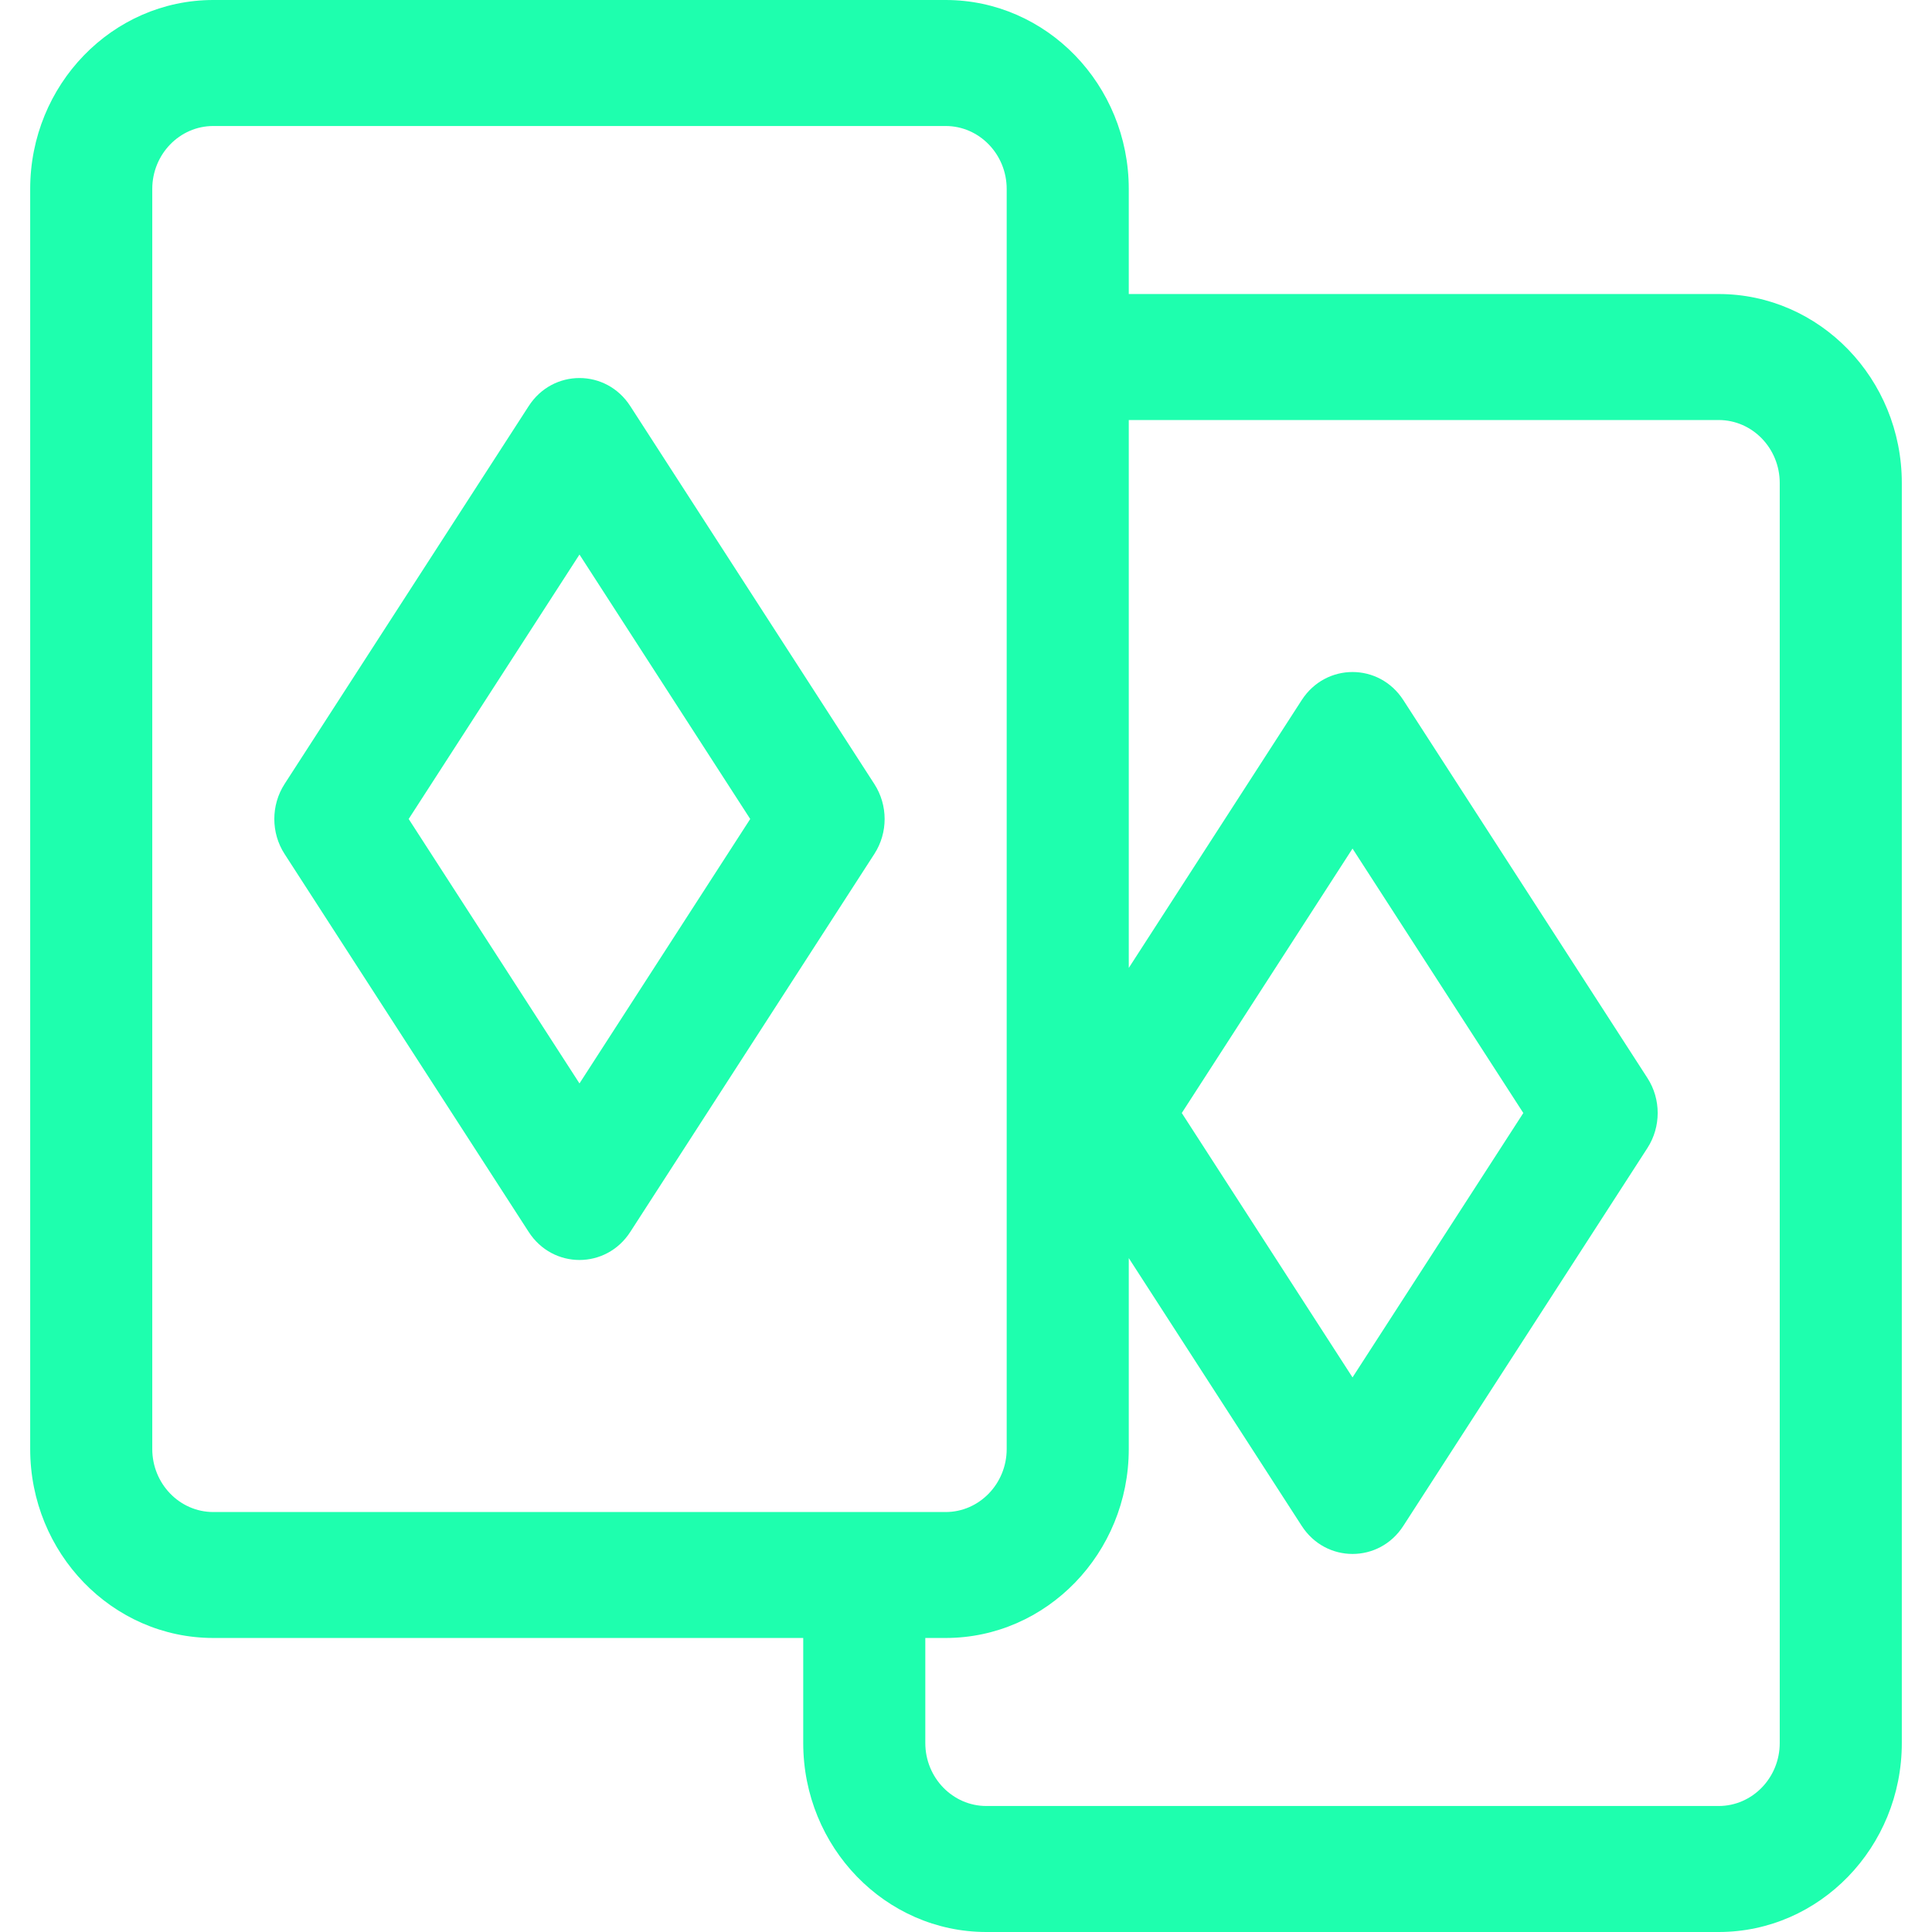
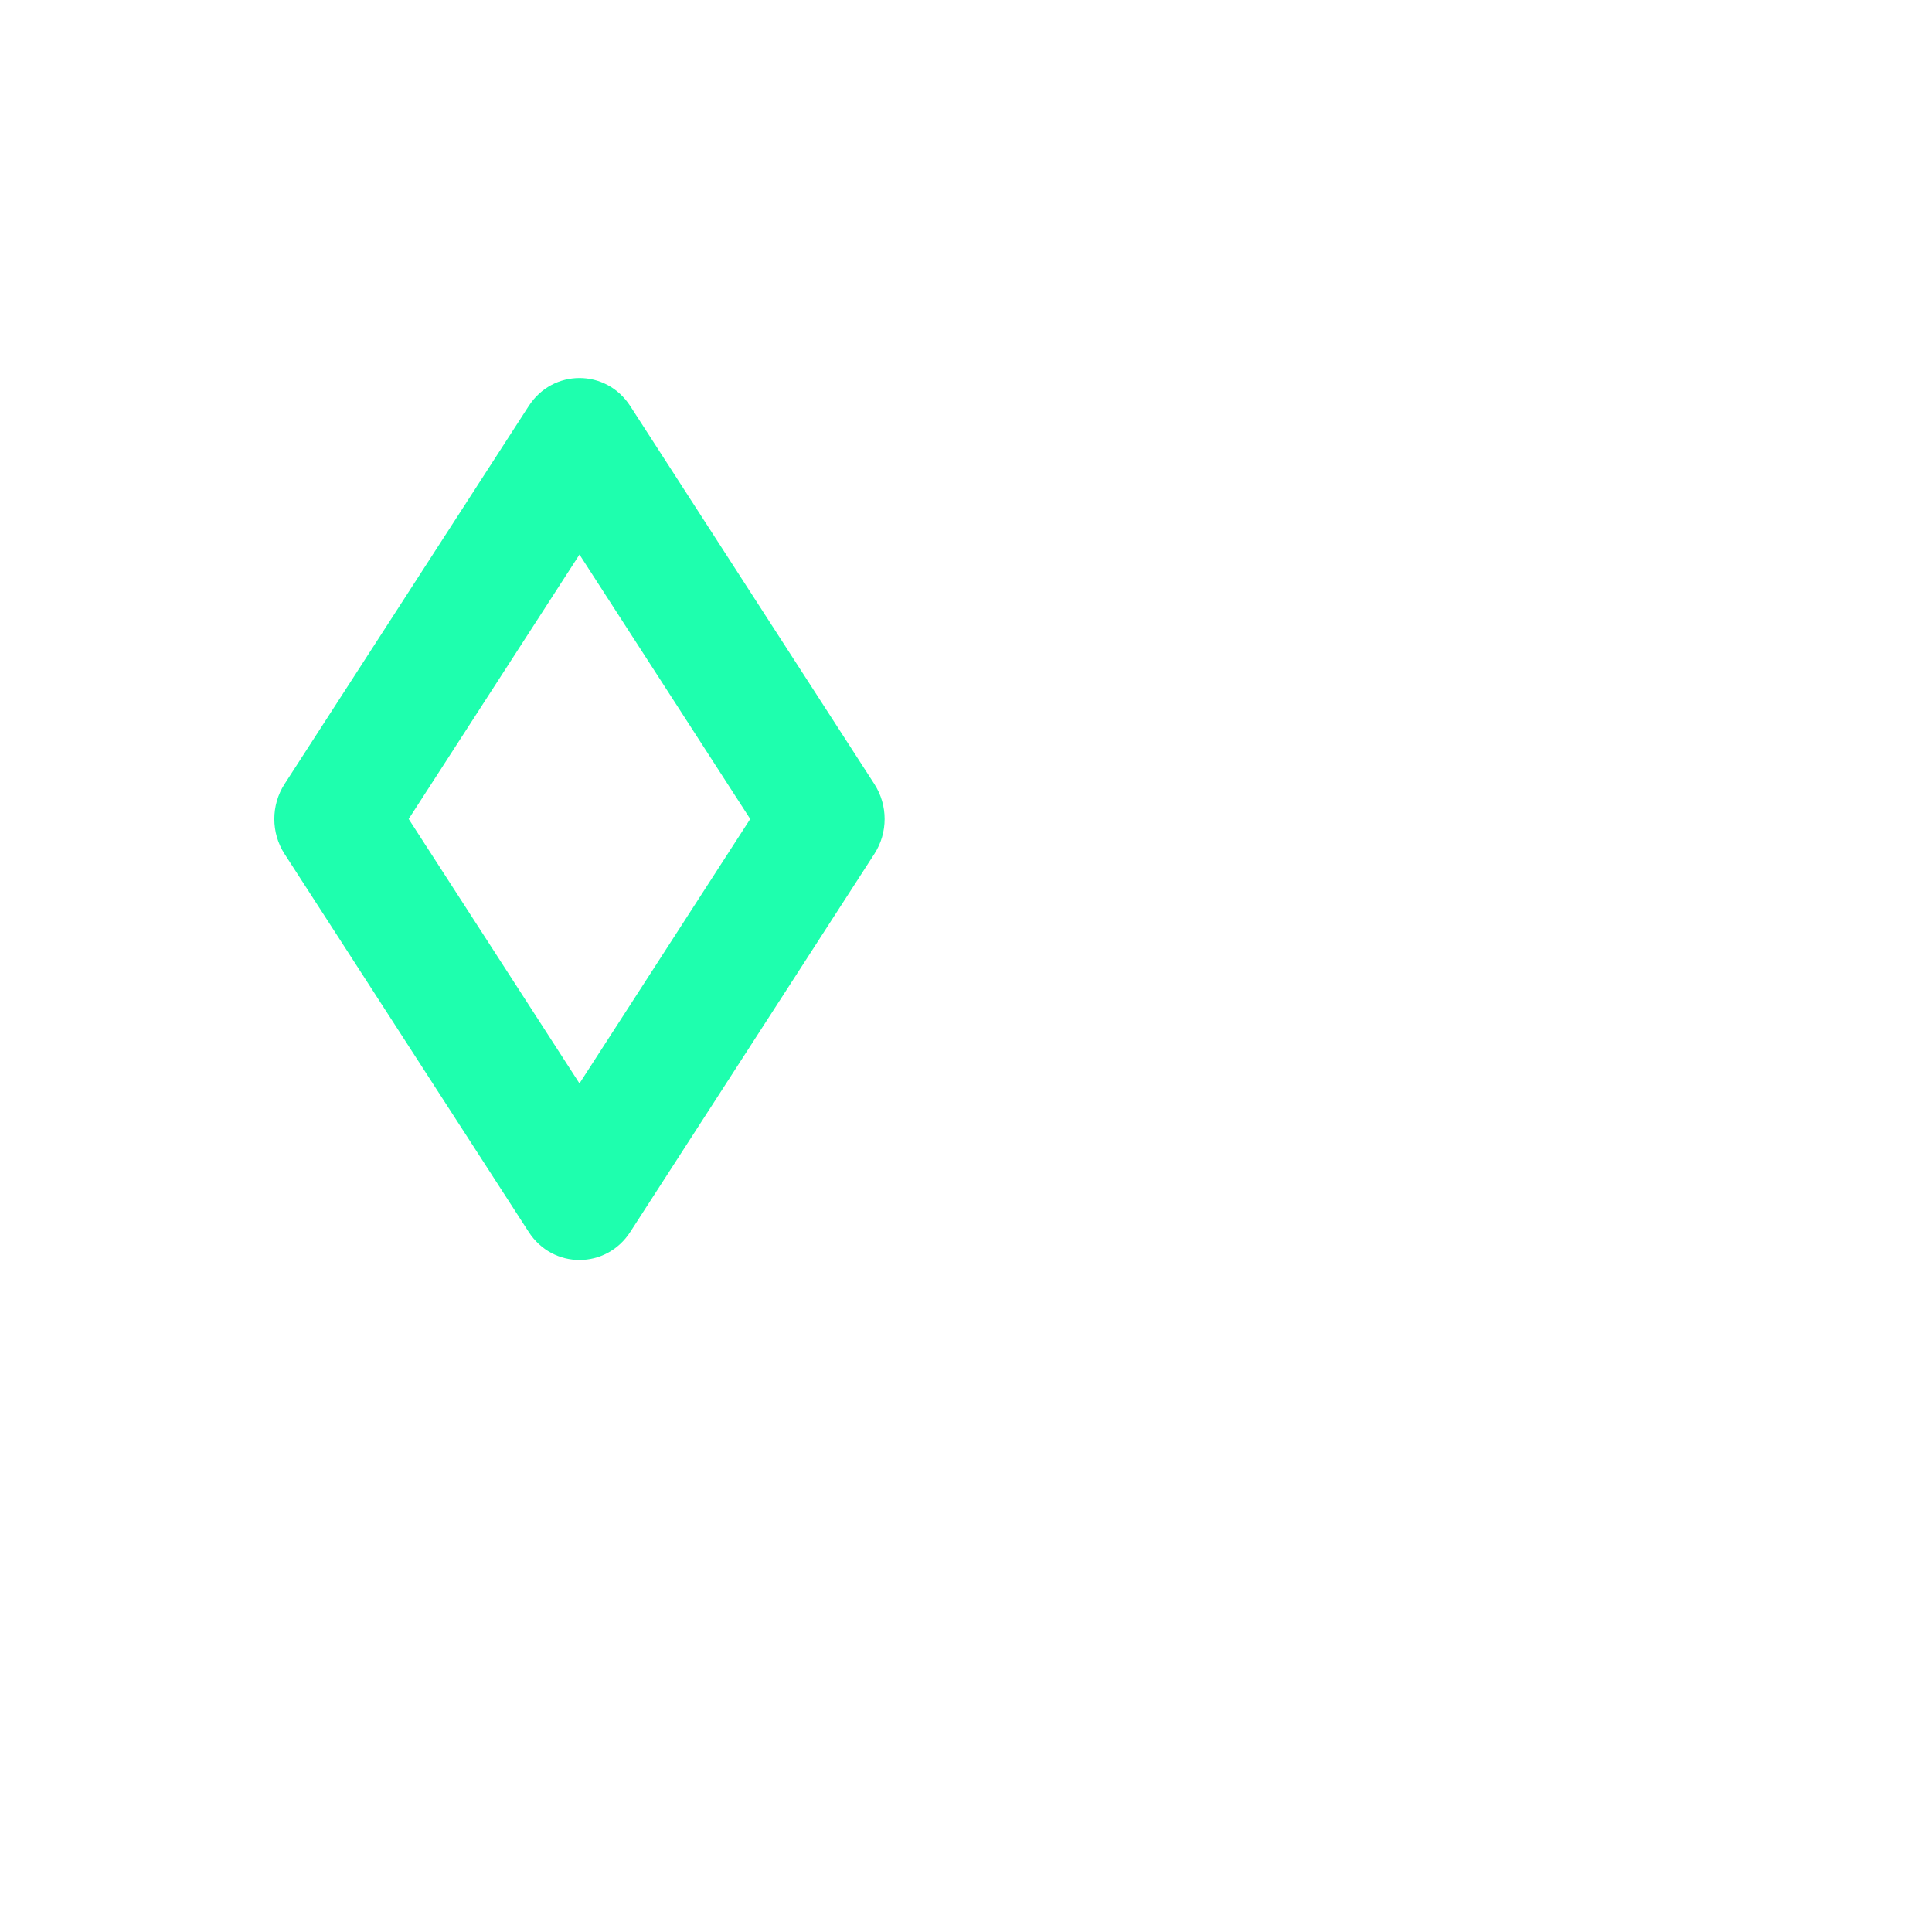
<svg xmlns="http://www.w3.org/2000/svg" width="32px" height="32px" viewBox="0 0 31 32" fill="none">
  <path d="M13.982 12.986L9.939 6.726C9.539 6.106 8.656 6.107 8.257 6.726L4.213 12.986C3.987 13.337 3.987 13.794 4.213 14.144L8.257 20.405C8.657 21.024 9.539 21.024 9.939 20.405L13.982 14.144C14.209 13.794 14.209 13.337 13.982 12.986ZM9.098 17.945L6.269 13.565L9.098 9.185L11.926 13.565L9.098 17.945Z" fill="#1EFFAE" />
-   <path d="M27.967 4.87H18.196V3.13C18.196 1.404 16.835 0 15.163 0H3.033C1.36 0 0 1.404 0 3.13V24C0 25.726 1.36 27.13 3.033 27.13H12.804V28.87C12.804 30.596 14.165 32 15.837 32H27.967C29.64 32 31 30.596 31 28.87V8C31 6.274 29.64 4.87 27.967 4.87ZM3.033 25.044C2.475 25.044 2.022 24.575 2.022 24V3.13C2.022 2.555 2.475 2.087 3.033 2.087H15.163C15.72 2.087 16.174 2.555 16.174 3.13V24C16.174 24.575 15.72 25.044 15.163 25.044H3.033ZM28.978 28.87C28.978 29.445 28.525 29.913 27.967 29.913H15.837C15.28 29.913 14.826 29.445 14.826 28.87V27.13H15.163C16.835 27.13 18.196 25.726 18.196 24V20.838L21.061 25.274C21.461 25.893 22.344 25.893 22.743 25.274L26.787 19.014C27.013 18.663 27.013 18.206 26.787 17.856L22.743 11.595C22.343 10.976 21.461 10.976 21.061 11.595L18.196 16.032V6.957H27.967C28.525 6.957 28.978 7.425 28.978 8V28.87H28.978ZM19.074 18.435L21.902 14.055L24.731 18.435L21.902 22.814L19.074 18.435Z" fill="#1EFFAE" />
</svg>